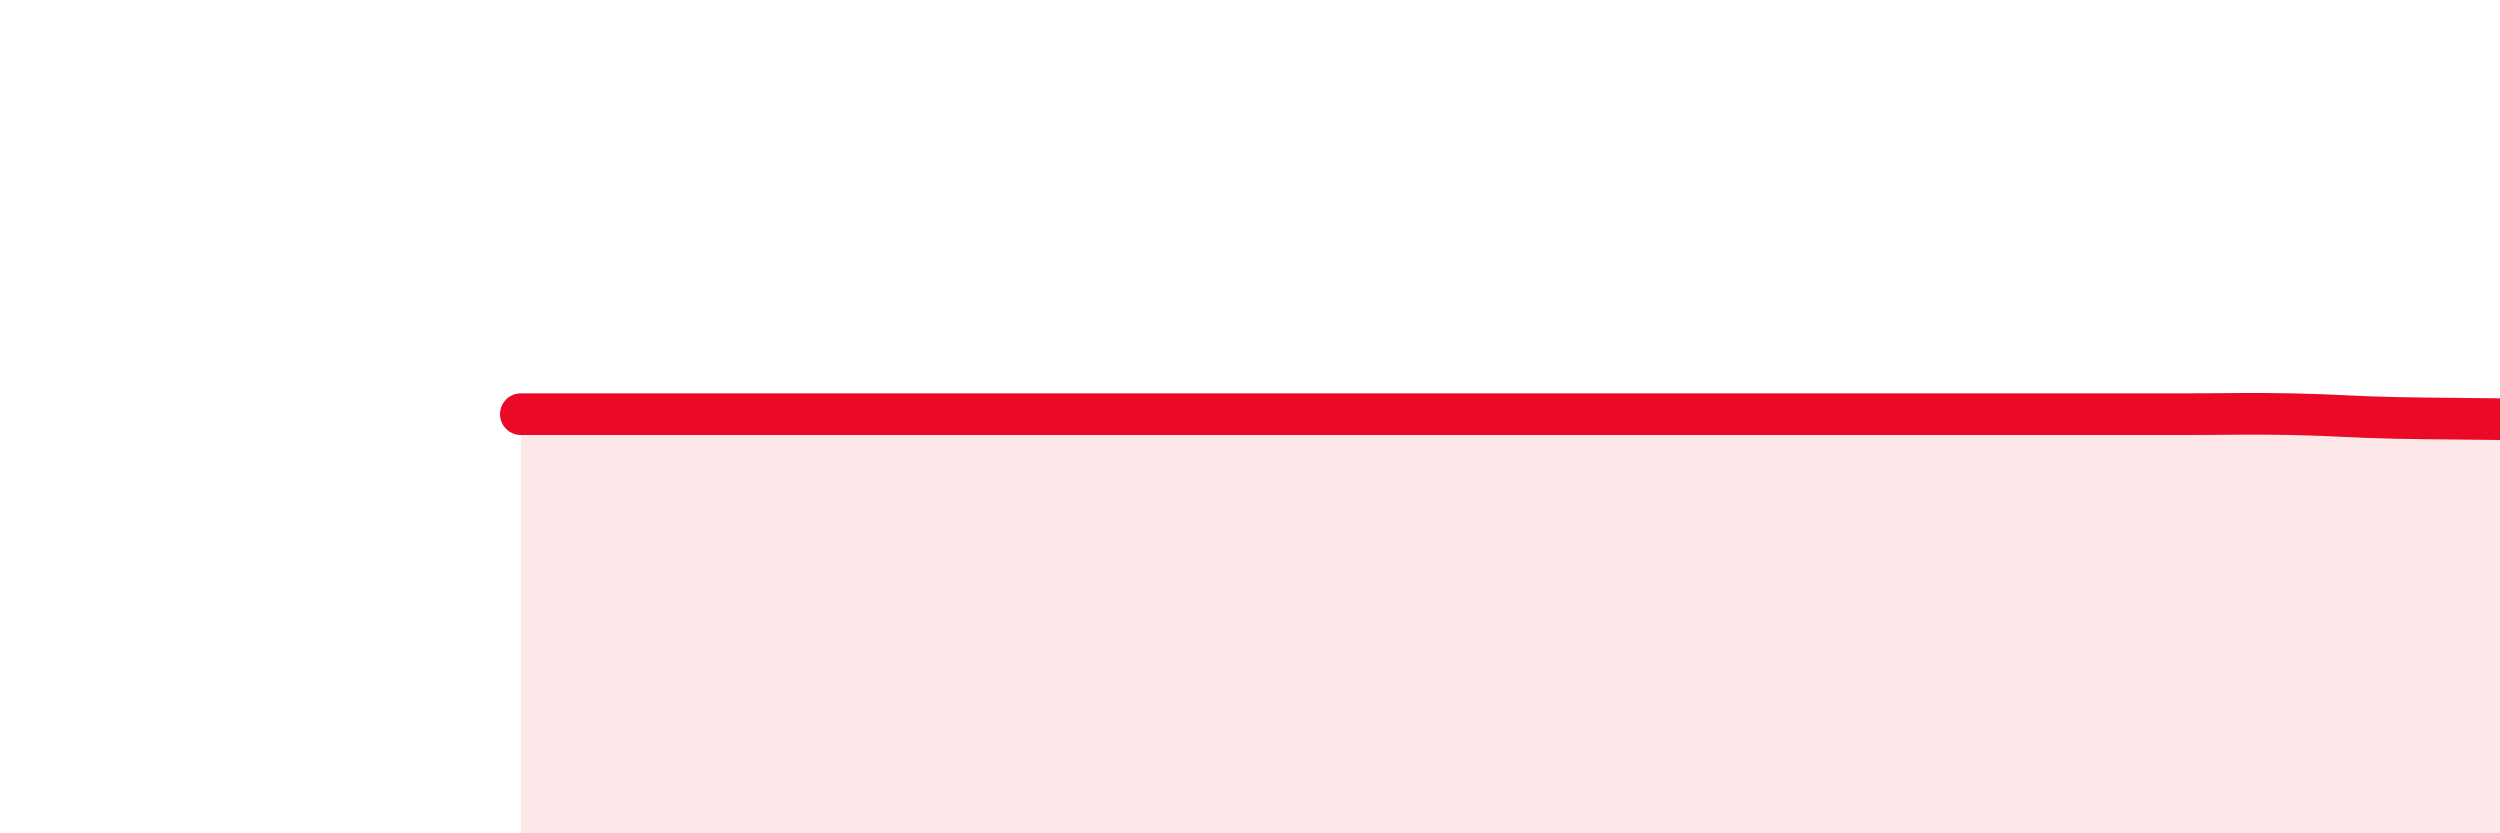
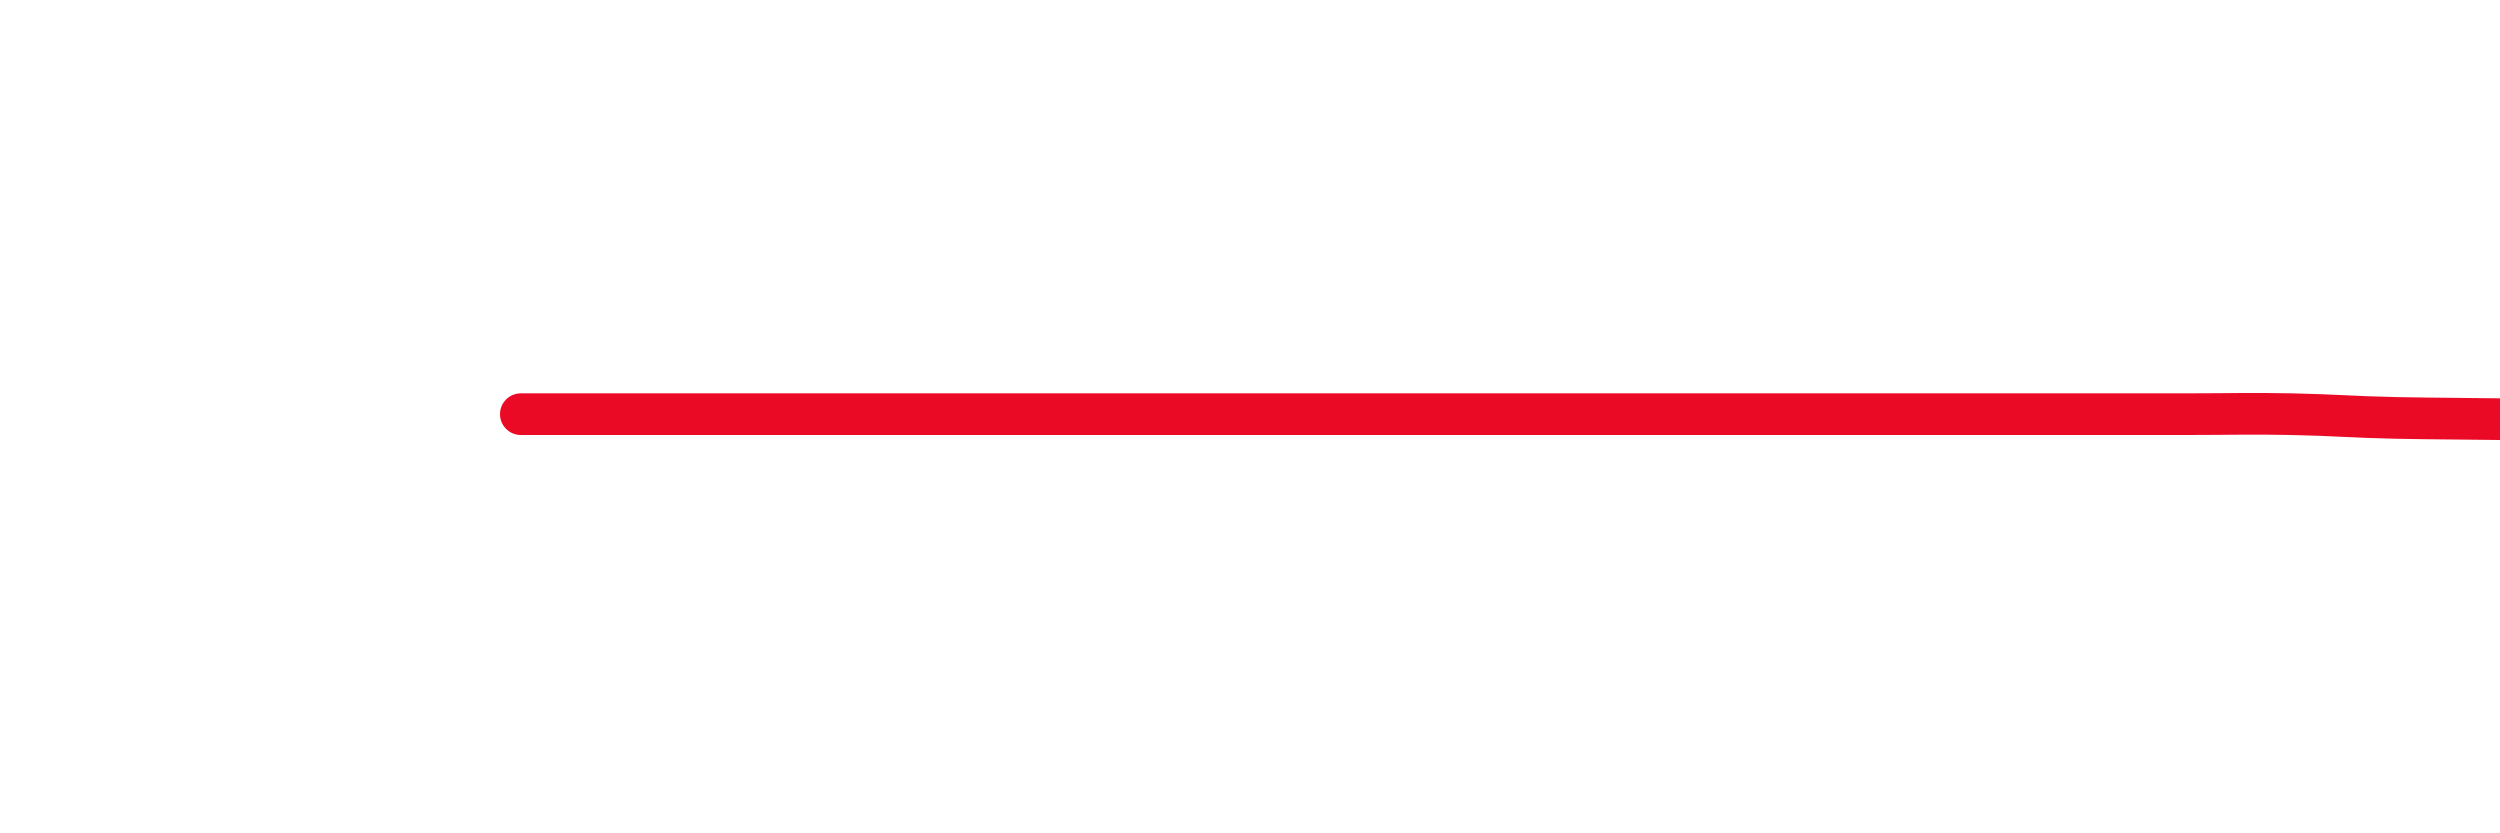
<svg xmlns="http://www.w3.org/2000/svg" width="60" height="20" viewBox="0 0 60 20">
-   <path d="M 12.5,9.94 C 13,9.94 14,9.94 15,9.94 C 16,9.94 16.5,9.94 17.5,9.94 C 18.5,9.94 19,9.94 20,9.94 C 21,9.94 21.5,9.94 22.5,9.94 C 23.5,9.94 24,9.94 25,9.94 C 26,9.94 26.5,9.94 27.5,9.94 C 28.5,9.94 29,9.94 30,9.94 C 31,9.94 31.5,9.94 32.5,9.94 C 33.5,9.94 34,9.94 35,9.94 C 36,9.94 36.5,9.94 37.5,9.94 C 38.5,9.94 39,9.94 40,9.94 C 41,9.94 41.5,9.94 42.5,9.94 C 43.5,9.94 44,9.94 45,9.94 C 46,9.94 46.5,9.94 47.5,9.94 C 48.5,9.94 49,9.94 50,9.94 C 51,9.94 51.5,9.94 52.5,9.94 C 53.5,9.94 54,9.92 55,9.94 C 56,9.96 56.5,10.01 57.5,10.03 C 58.5,10.05 59.5,10.05 60,10.06L60 20L12.5 20Z" fill="#EB0A25" opacity="0.1" stroke-linecap="round" stroke-linejoin="round" />
  <path d="M 12.5,9.94 C 13,9.94 14,9.94 15,9.94 C 16,9.94 16.5,9.94 17.5,9.94 C 18.5,9.94 19,9.94 20,9.94 C 21,9.94 21.5,9.94 22.5,9.94 C 23.5,9.94 24,9.94 25,9.94 C 26,9.94 26.5,9.94 27.5,9.94 C 28.5,9.94 29,9.94 30,9.94 C 31,9.94 31.5,9.94 32.5,9.94 C 33.5,9.94 34,9.94 35,9.94 C 36,9.94 36.5,9.94 37.5,9.94 C 38.5,9.94 39,9.94 40,9.94 C 41,9.94 41.5,9.94 42.5,9.94 C 43.5,9.94 44,9.94 45,9.94 C 46,9.94 46.5,9.94 47.5,9.94 C 48.5,9.94 49,9.94 50,9.94 C 51,9.94 51.5,9.94 52.5,9.94 C 53.5,9.94 54,9.92 55,9.94 C 56,9.96 56.5,10.01 57.5,10.03 C 58.5,10.05 59.5,10.05 60,10.06" stroke="#EB0A25" stroke-width="1" fill="none" stroke-linecap="round" stroke-linejoin="round" />
</svg>